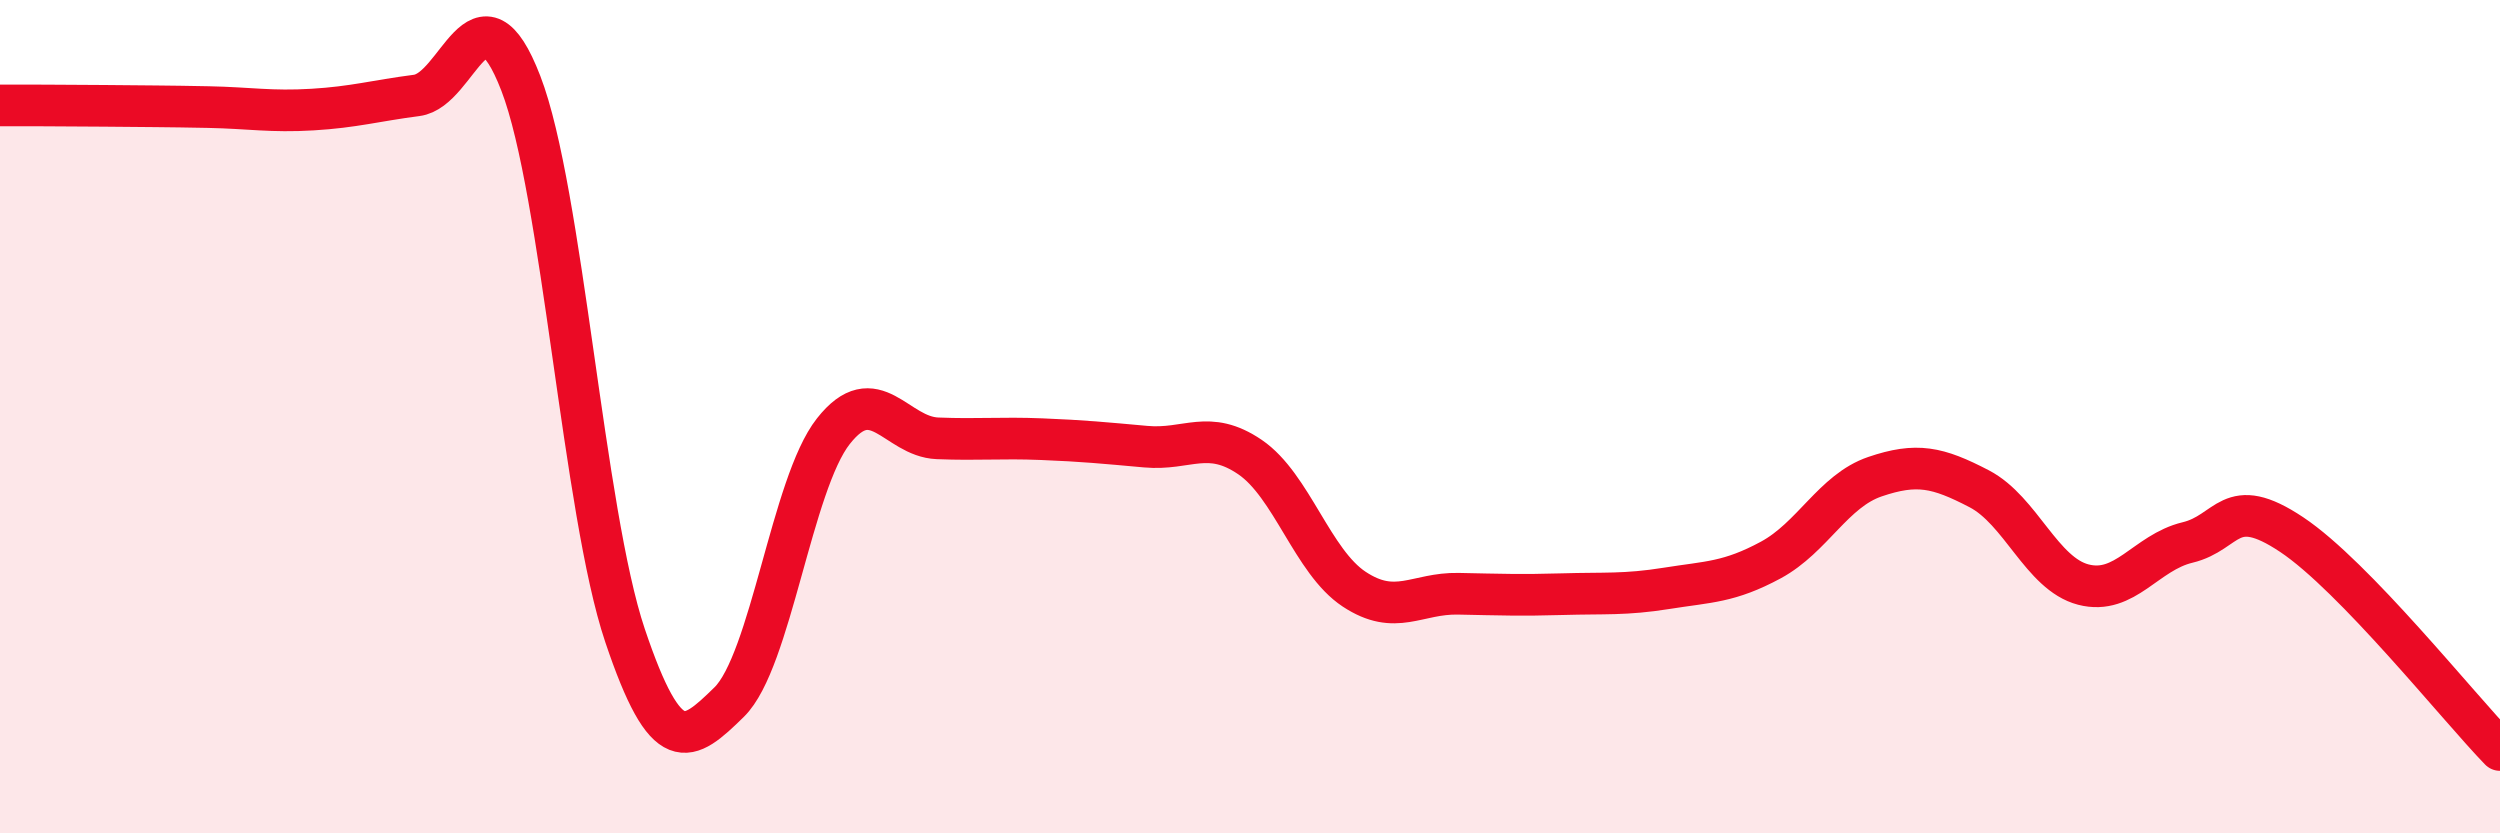
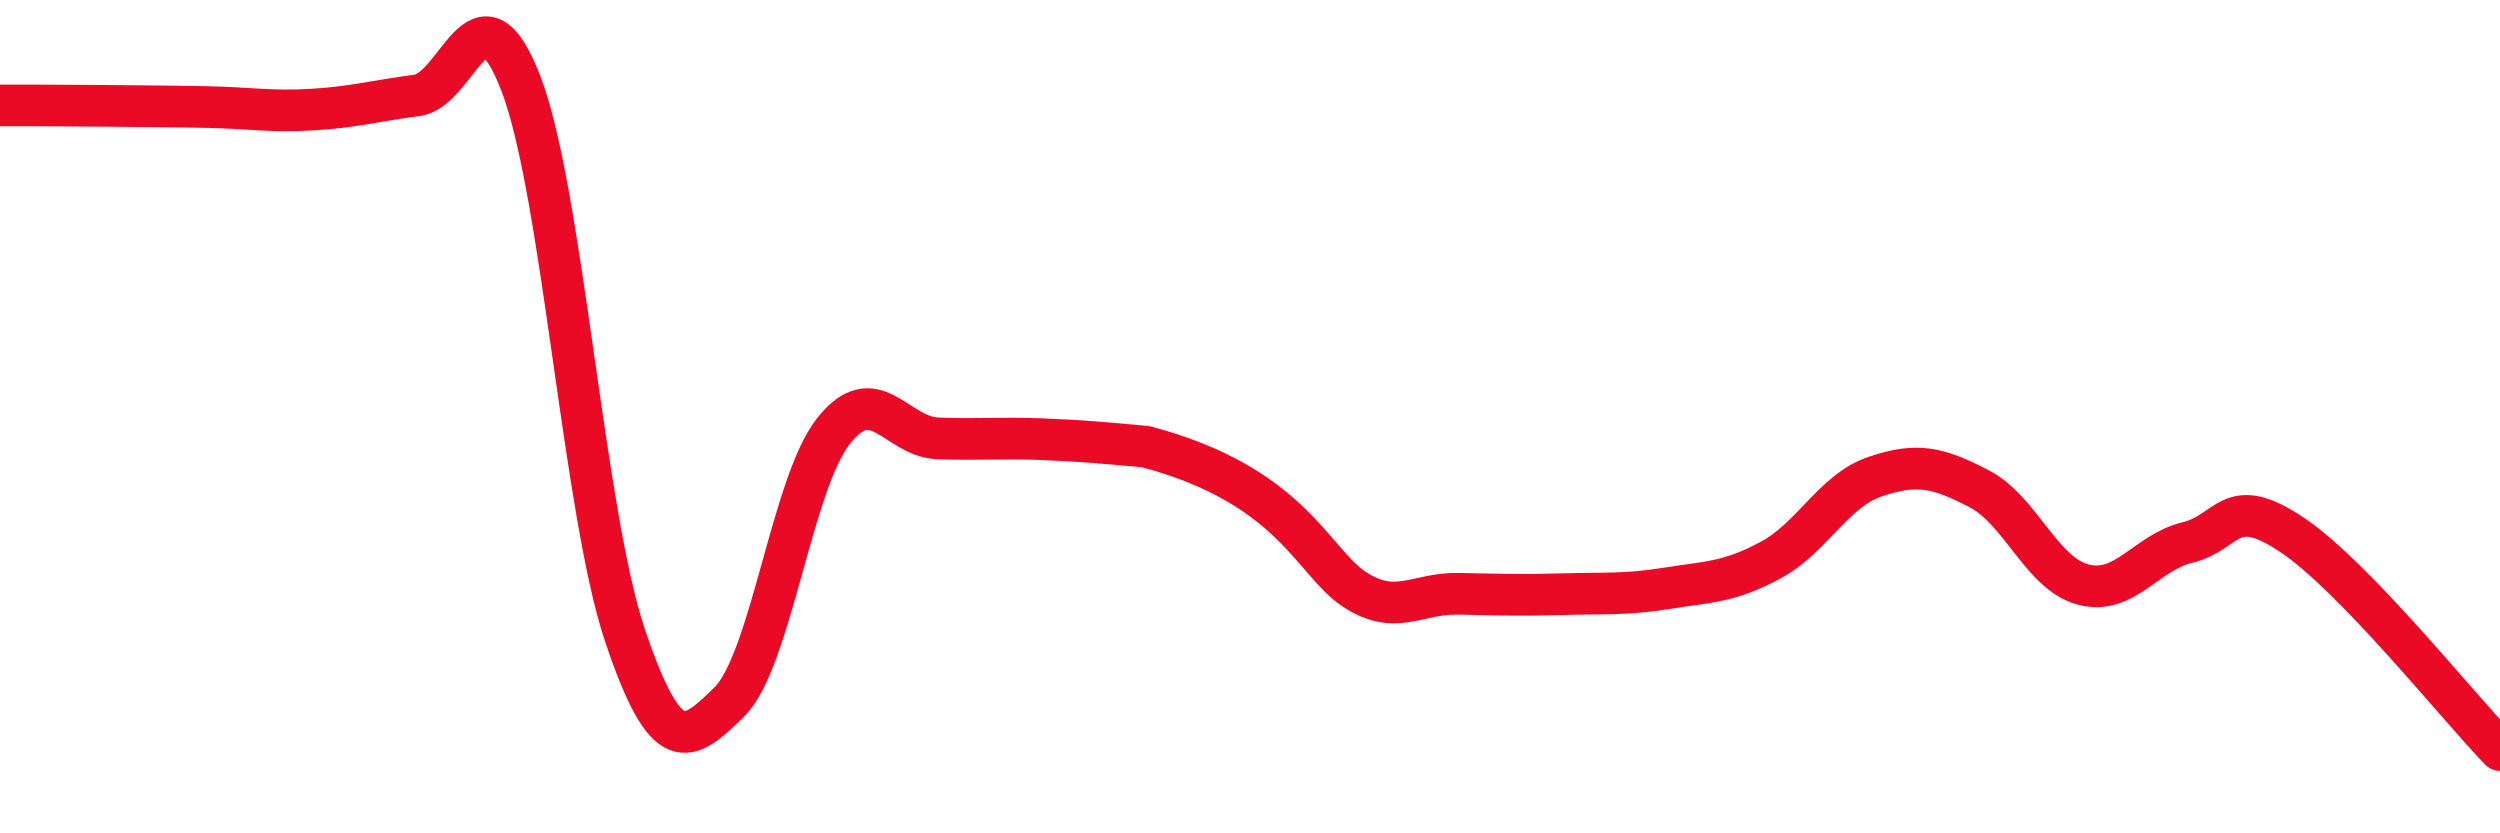
<svg xmlns="http://www.w3.org/2000/svg" width="60" height="20" viewBox="0 0 60 20">
-   <path d="M 0,2.53 C 0.5,2.53 1.5,2.53 2.5,2.54 C 3.5,2.55 4,2.55 5,2.57 C 6,2.59 6.5,2.69 7.5,2.63 C 8.5,2.57 9,2.42 10,2.29 C 11,2.16 11.5,-0.59 12.5,2 C 13.5,4.59 14,12.28 15,15.25 C 16,18.22 16.5,17.83 17.5,16.85 C 18.5,15.87 19,11.62 20,10.35 C 21,9.08 21.5,10.48 22.5,10.52 C 23.5,10.56 24,10.5 25,10.54 C 26,10.58 26.5,10.63 27.5,10.72 C 28.5,10.81 29,10.29 30,10.97 C 31,11.65 31.5,13.48 32.5,14.14 C 33.5,14.8 34,14.23 35,14.25 C 36,14.27 36.5,14.29 37.5,14.26 C 38.5,14.23 39,14.28 40,14.12 C 41,13.96 41.5,13.98 42.5,13.44 C 43.5,12.9 44,11.78 45,11.44 C 46,11.1 46.5,11.21 47.5,11.73 C 48.5,12.25 49,13.77 50,14.03 C 51,14.29 51.5,13.26 52.5,13.02 C 53.5,12.78 53.5,11.83 55,12.83 C 56.5,13.83 59,16.97 60,18L60 20L0 20Z" fill="#EB0A25" opacity="0.1" stroke-linecap="round" stroke-linejoin="round" />
-   <path d="M 0,2.53 C 0.5,2.53 1.5,2.53 2.5,2.54 C 3.5,2.55 4,2.55 5,2.57 C 6,2.59 6.5,2.69 7.5,2.63 C 8.5,2.57 9,2.42 10,2.29 C 11,2.16 11.5,-0.59 12.5,2 C 13.5,4.59 14,12.28 15,15.25 C 16,18.22 16.5,17.83 17.5,16.85 C 18.5,15.87 19,11.62 20,10.35 C 21,9.08 21.5,10.48 22.5,10.52 C 23.5,10.56 24,10.5 25,10.54 C 26,10.58 26.5,10.63 27.5,10.72 C 28.5,10.81 29,10.29 30,10.97 C 31,11.65 31.5,13.48 32.5,14.14 C 33.5,14.8 34,14.23 35,14.25 C 36,14.27 36.5,14.29 37.5,14.26 C 38.5,14.23 39,14.28 40,14.12 C 41,13.96 41.5,13.98 42.5,13.44 C 43.5,12.9 44,11.78 45,11.44 C 46,11.1 46.5,11.21 47.5,11.73 C 48.5,12.25 49,13.77 50,14.03 C 51,14.29 51.5,13.26 52.5,13.02 C 53.5,12.78 53.5,11.83 55,12.83 C 56.5,13.83 59,16.97 60,18" stroke="#EB0A25" stroke-width="1" fill="none" stroke-linecap="round" stroke-linejoin="round" />
+   <path d="M 0,2.53 C 0.5,2.53 1.5,2.53 2.5,2.54 C 3.5,2.55 4,2.55 5,2.57 C 6,2.59 6.5,2.69 7.5,2.63 C 8.5,2.57 9,2.42 10,2.29 C 11,2.16 11.5,-0.59 12.5,2 C 13.5,4.59 14,12.28 15,15.25 C 16,18.22 16.5,17.83 17.5,16.85 C 18.5,15.87 19,11.62 20,10.35 C 21,9.08 21.5,10.48 22.5,10.52 C 23.5,10.56 24,10.5 25,10.54 C 26,10.58 26.5,10.63 27.5,10.72 C 31,11.65 31.5,13.48 32.5,14.14 C 33.5,14.8 34,14.23 35,14.25 C 36,14.27 36.5,14.29 37.5,14.26 C 38.5,14.23 39,14.28 40,14.12 C 41,13.96 41.5,13.98 42.5,13.44 C 43.5,12.9 44,11.78 45,11.44 C 46,11.1 46.5,11.21 47.5,11.73 C 48.5,12.25 49,13.77 50,14.03 C 51,14.29 51.5,13.26 52.5,13.02 C 53.5,12.78 53.5,11.83 55,12.83 C 56.5,13.83 59,16.97 60,18" stroke="#EB0A25" stroke-width="1" fill="none" stroke-linecap="round" stroke-linejoin="round" />
</svg>